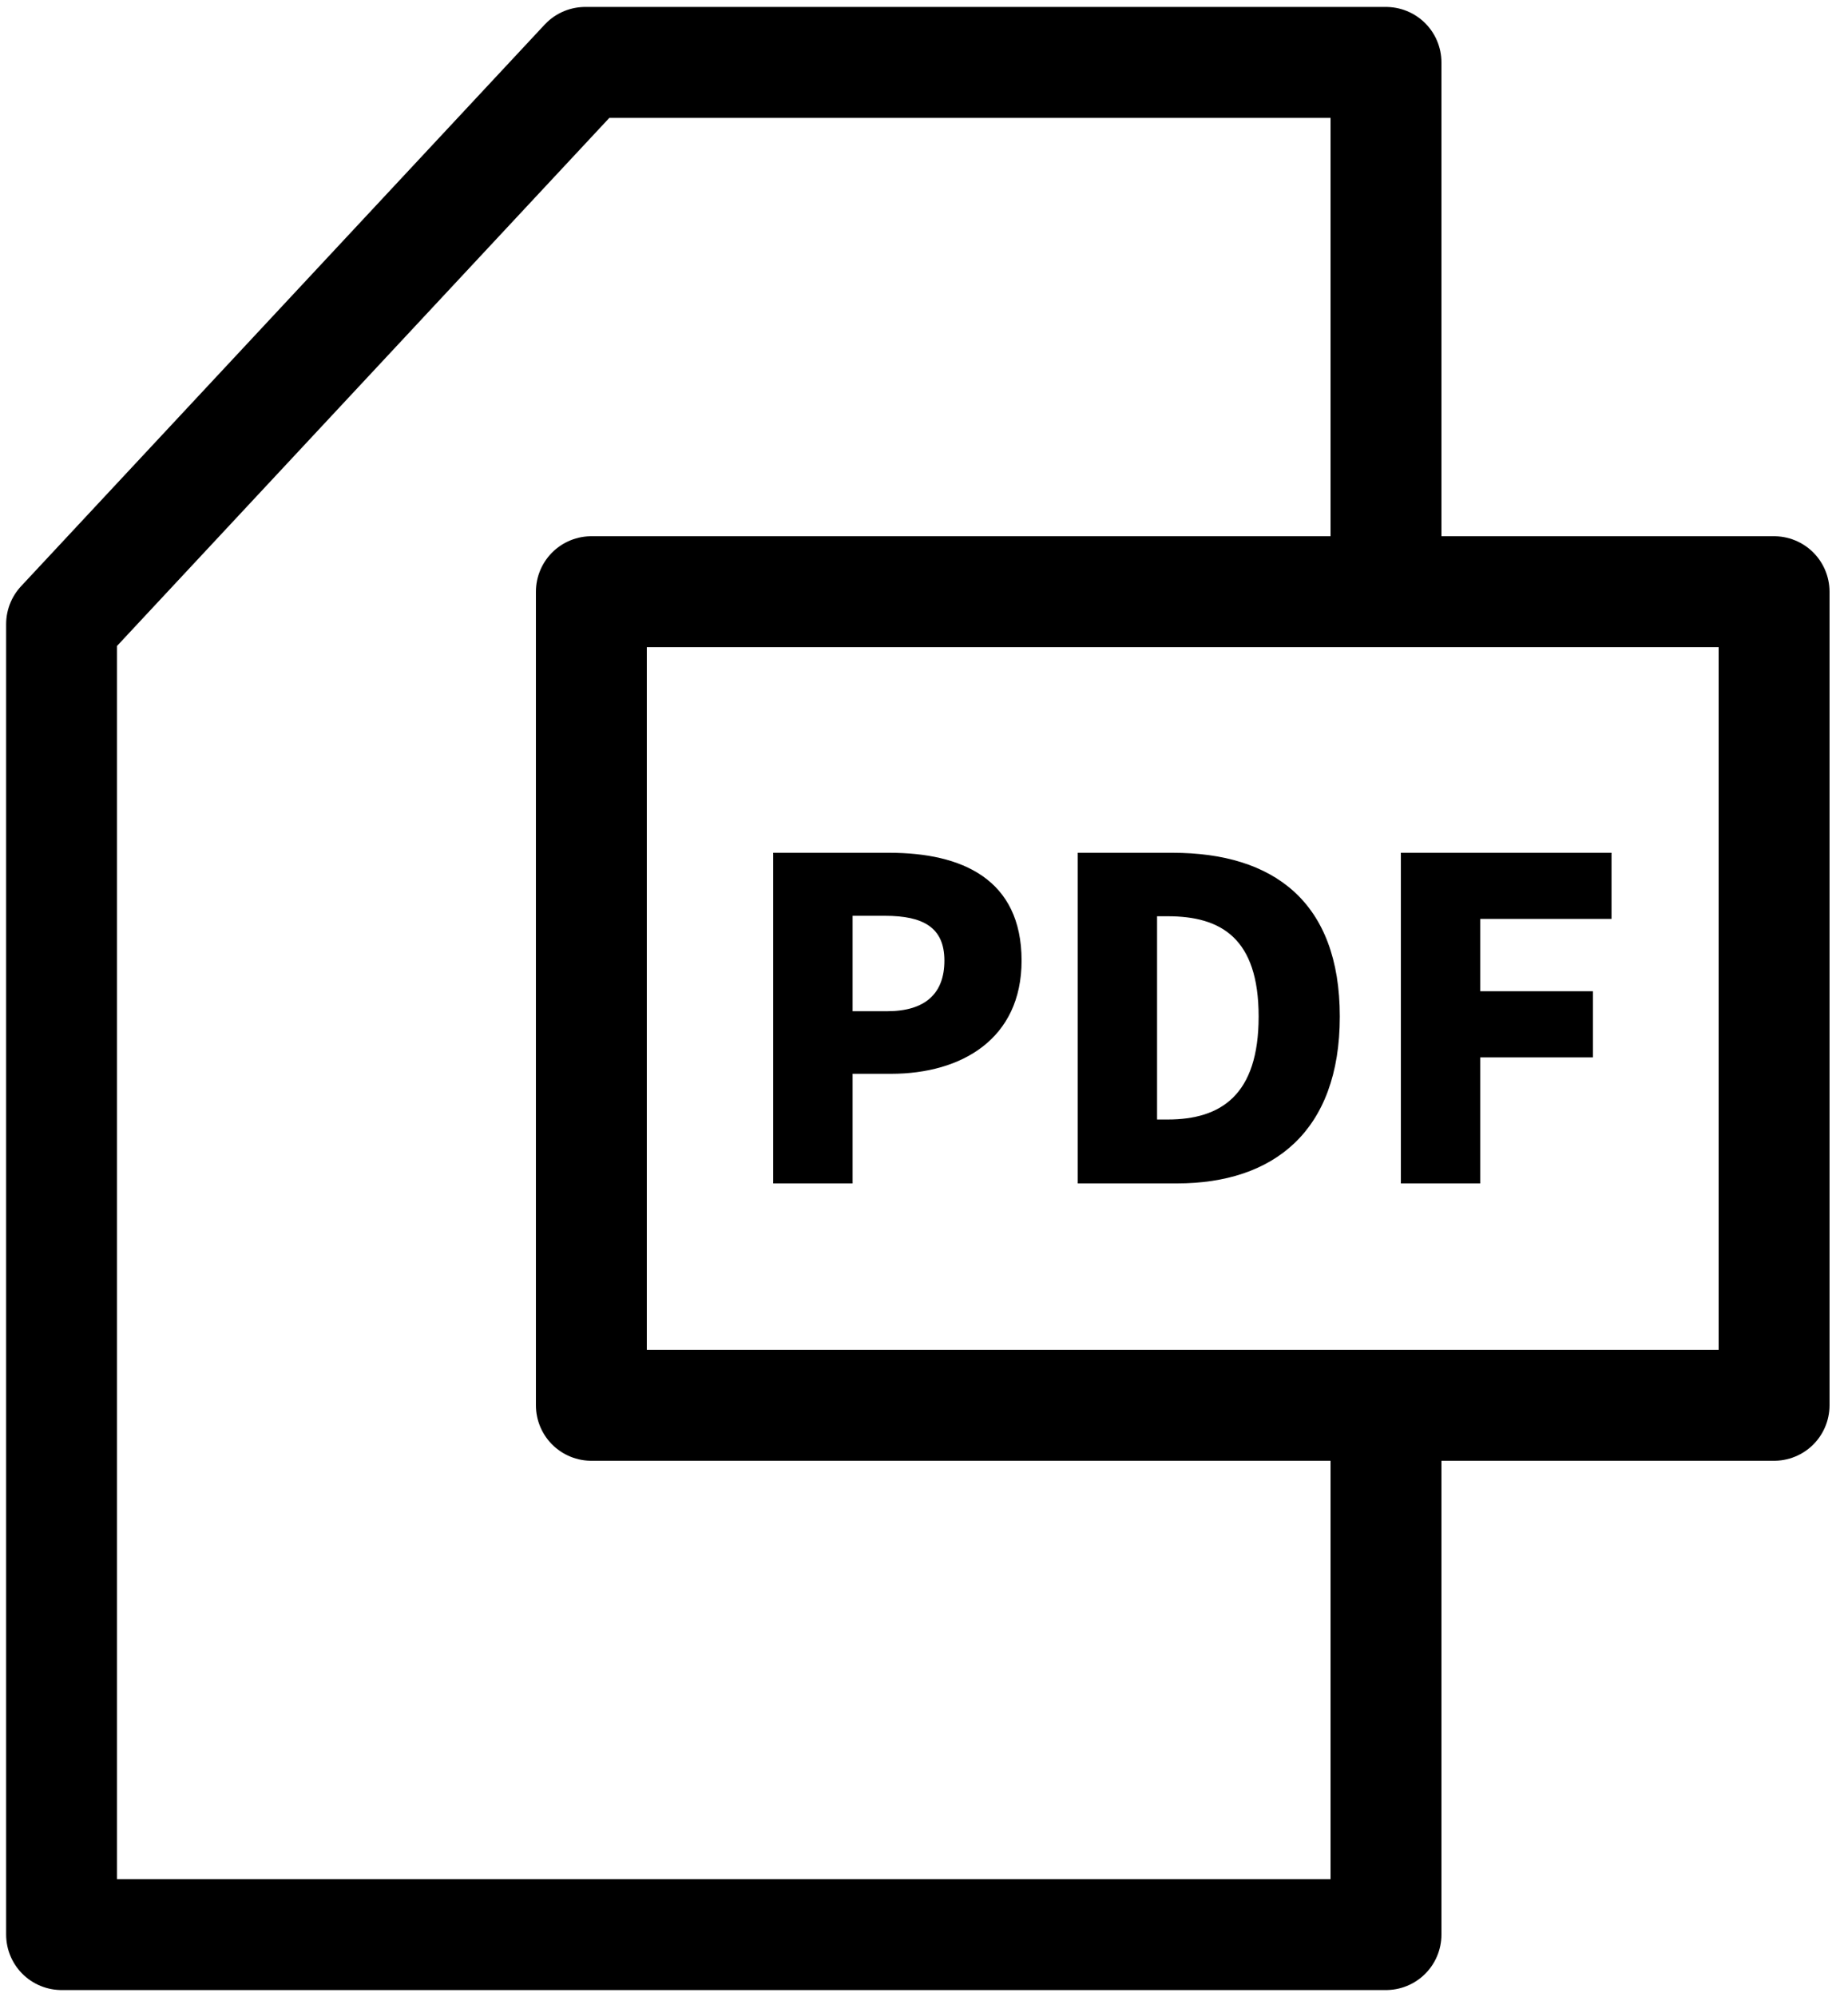
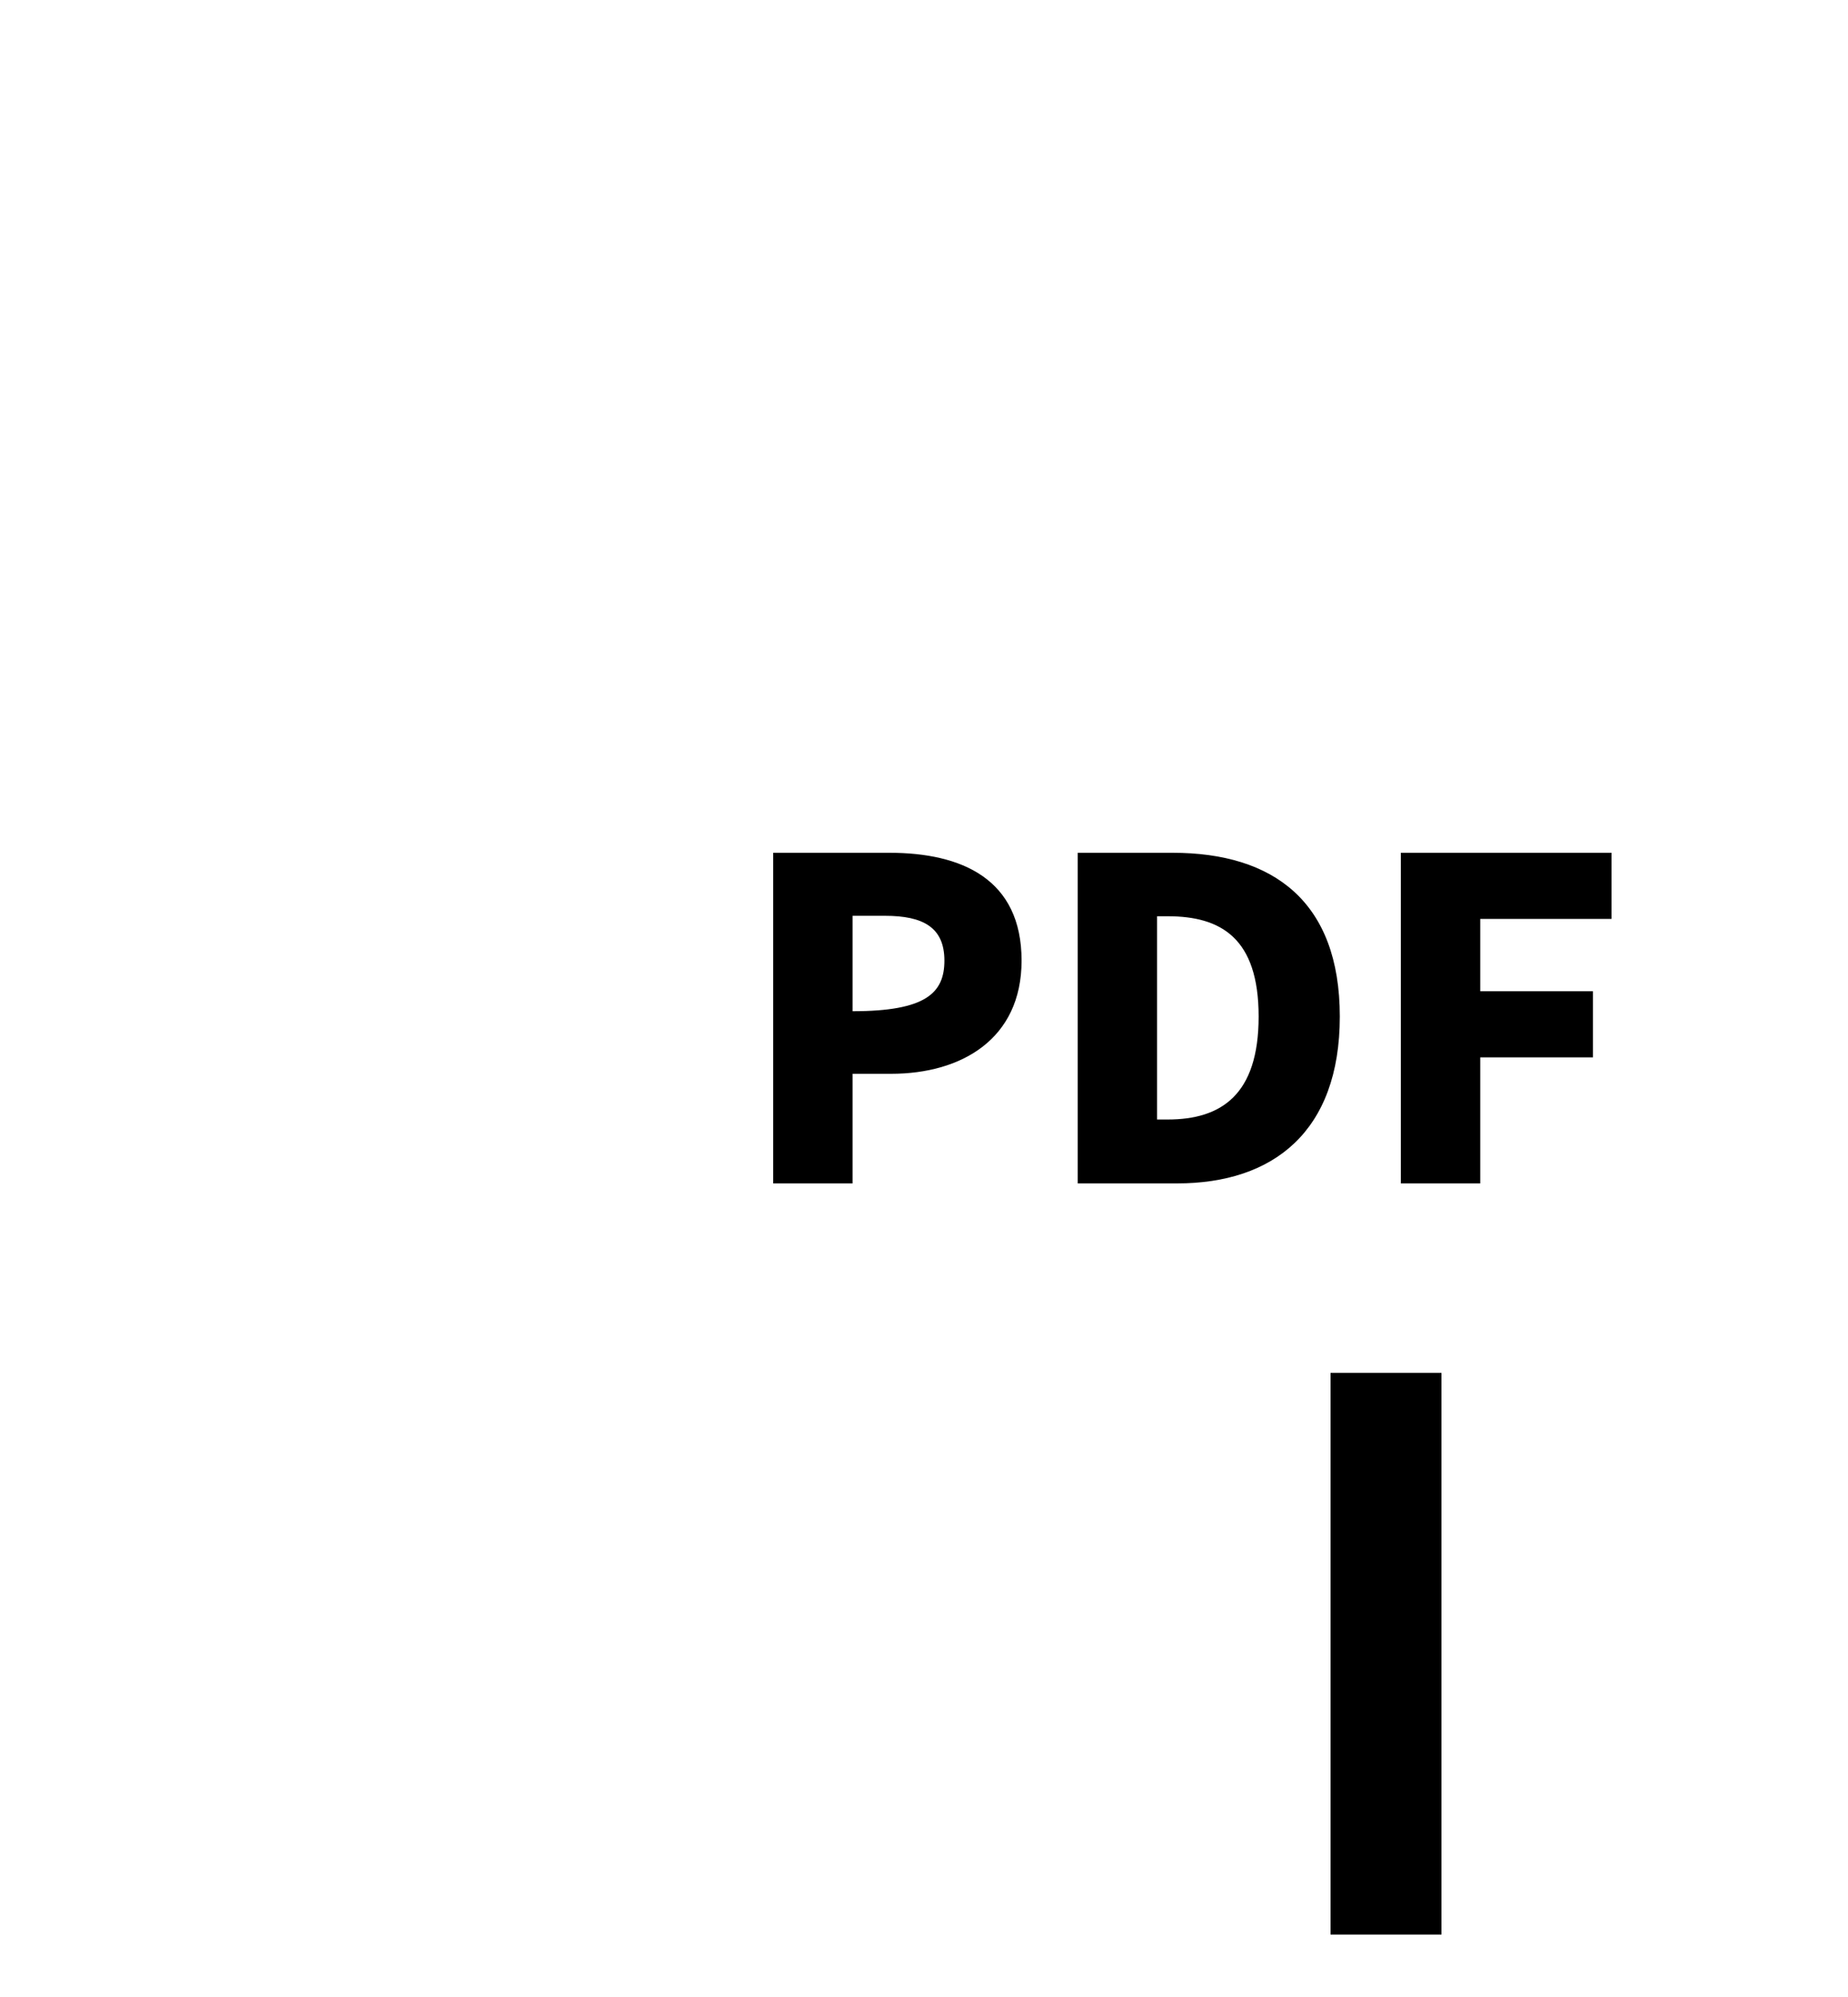
<svg xmlns="http://www.w3.org/2000/svg" width="25" height="27" viewBox="0 0 25 27" fill="none">
  <path d="M18.75 26.156V18.562" stroke="black" stroke-width="1.5" />
-   <path d="M18.75 26.156H0.833V8.438L7.917 0.844H18.75V7.594" stroke="black" stroke-width="1.5" stroke-linecap="round" stroke-linejoin="round" />
-   <rect x="8" y="8" width="16" height="11" stroke="black" stroke-width="1.5" stroke-linejoin="round" />
-   <path d="M10.46 16V11.53H12.032C13.01 11.53 13.82 11.884 13.82 12.988C13.82 14.05 13.004 14.518 12.056 14.518H11.534V16H10.46ZM11.534 13.672H12.002C12.524 13.672 12.776 13.426 12.776 12.988C12.776 12.538 12.488 12.382 11.972 12.382H11.534V13.672ZM14.579 16V11.53H15.864C17.226 11.53 18.125 12.19 18.125 13.744C18.125 15.298 17.226 16 15.924 16H14.579ZM15.653 15.136H15.797C16.517 15.136 17.027 14.806 17.027 13.744C17.027 12.682 16.517 12.388 15.797 12.388H15.653V15.136ZM18.951 16V11.53H21.801V12.424H20.025V13.402H21.549V14.296H20.025V16H18.951Z" fill="black" />
+   <path d="M10.46 16V11.53H12.032C13.01 11.53 13.82 11.884 13.82 12.988C13.82 14.05 13.004 14.518 12.056 14.518H11.534V16H10.46ZM11.534 13.672C12.524 13.672 12.776 13.426 12.776 12.988C12.776 12.538 12.488 12.382 11.972 12.382H11.534V13.672ZM14.579 16V11.53H15.864C17.226 11.53 18.125 12.19 18.125 13.744C18.125 15.298 17.226 16 15.924 16H14.579ZM15.653 15.136H15.797C16.517 15.136 17.027 14.806 17.027 13.744C17.027 12.682 16.517 12.388 15.797 12.388H15.653V15.136ZM18.951 16V11.53H21.801V12.424H20.025V13.402H21.549V14.296H20.025V16H18.951Z" fill="black" />
</svg>